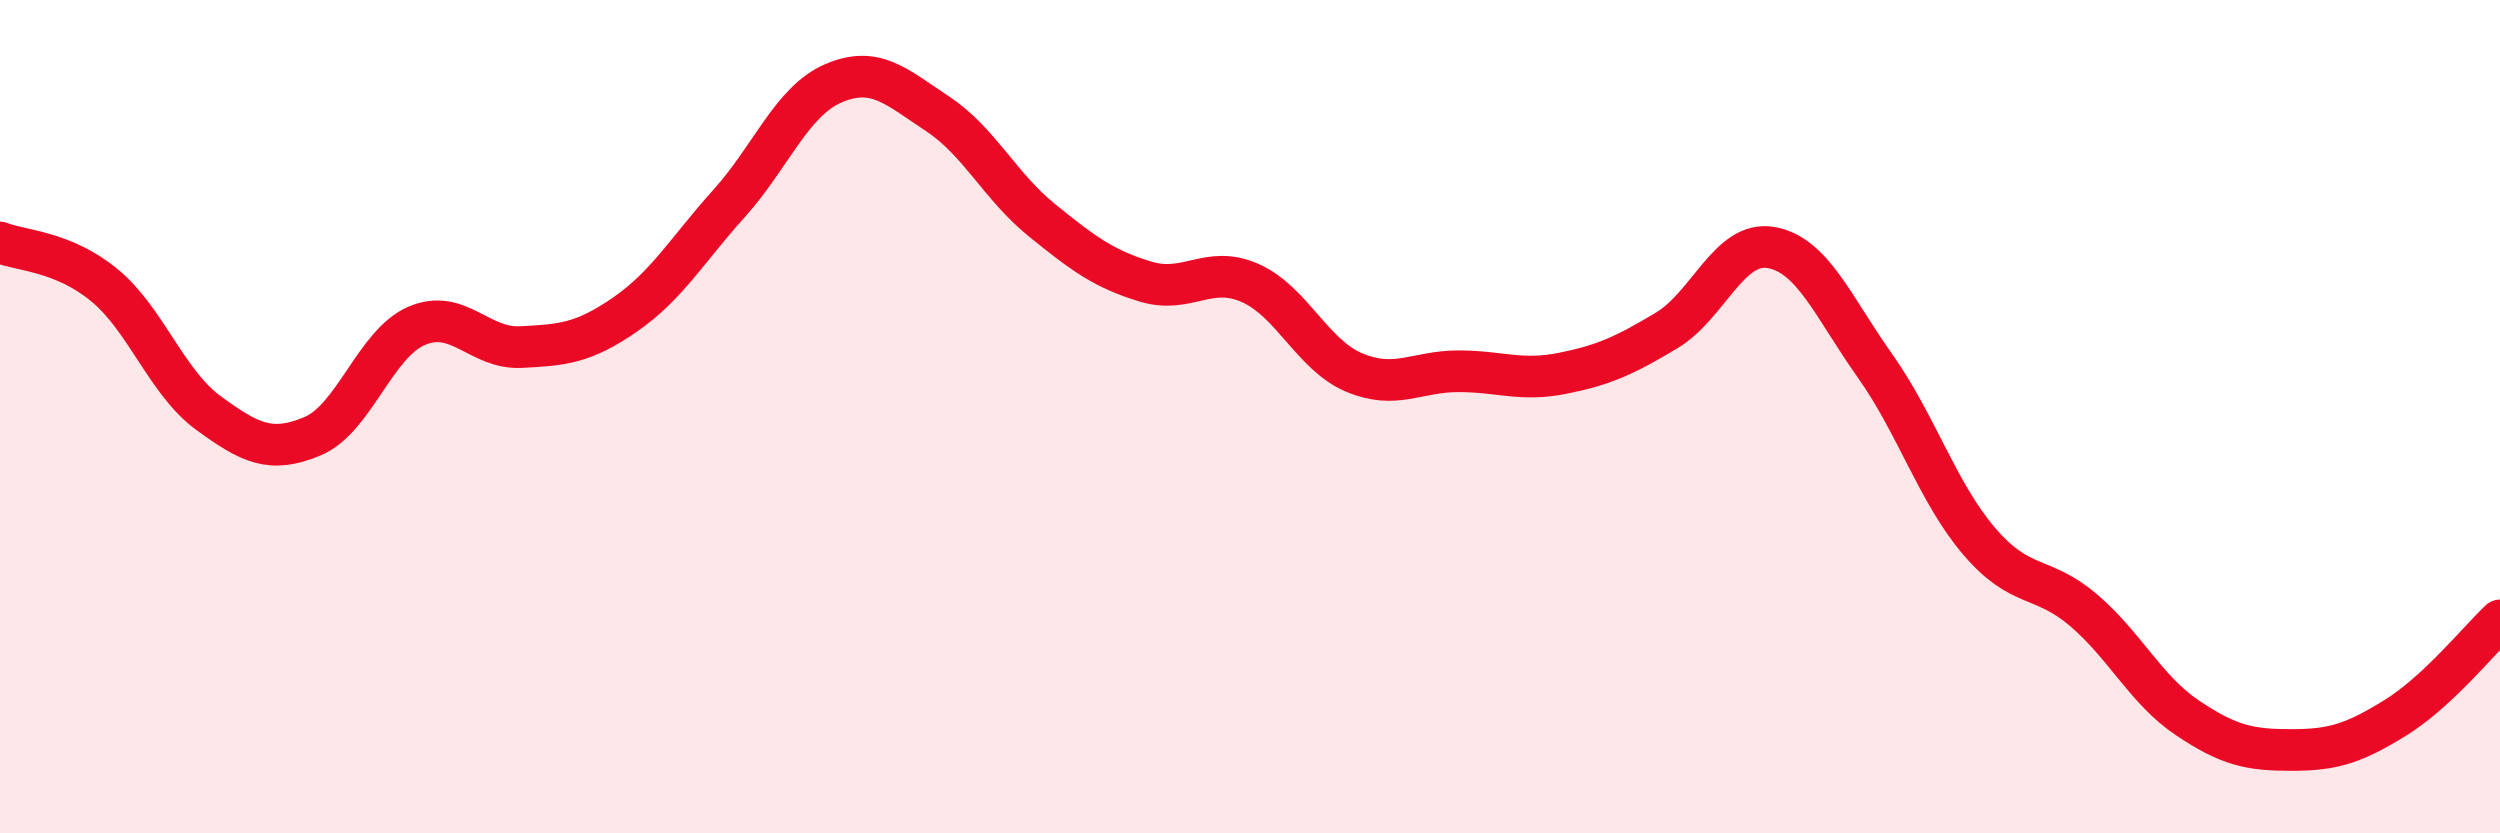
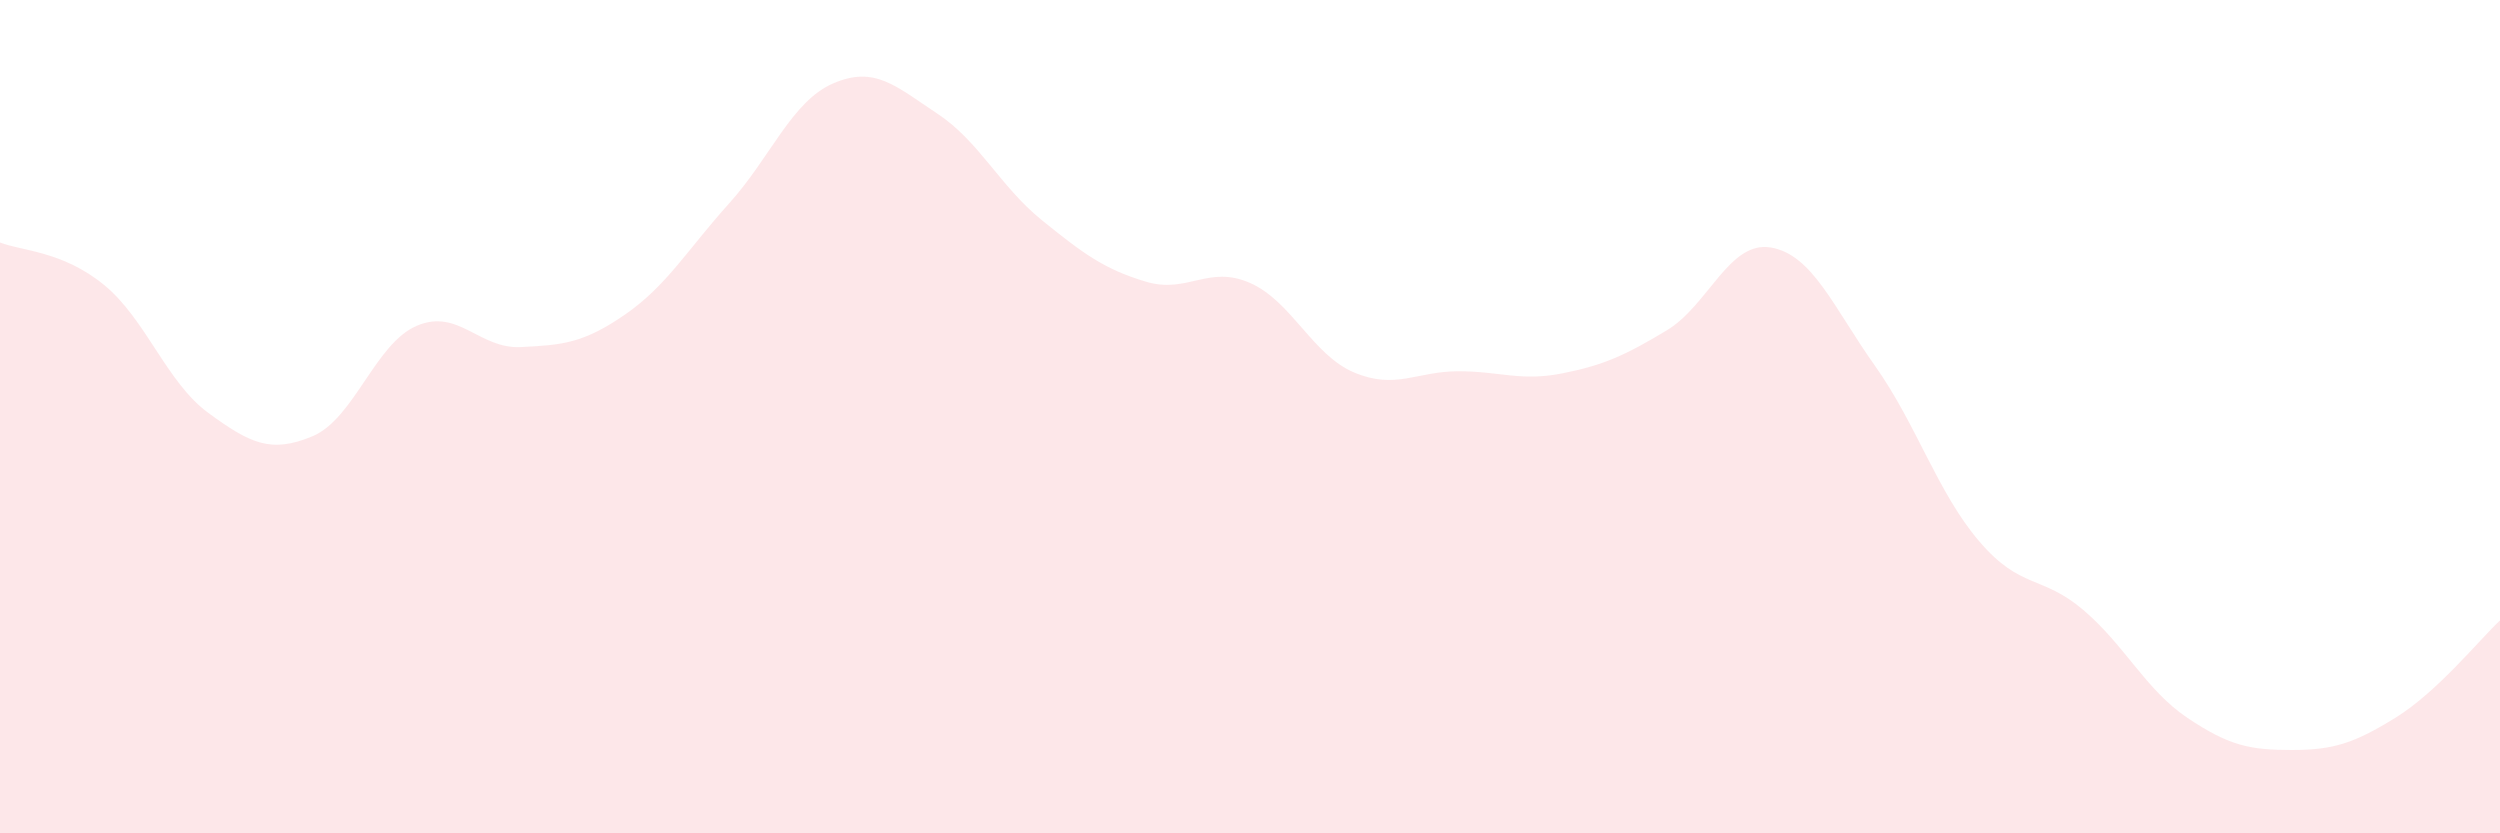
<svg xmlns="http://www.w3.org/2000/svg" width="60" height="20" viewBox="0 0 60 20">
-   <path d="M 0,5.82 C 0.5,6.02 1.5,6.02 2.5,6.84 C 3.5,7.66 4,9.18 5,9.91 C 6,10.64 6.5,10.89 7.5,10.47 C 8.5,10.05 9,8.25 10,7.82 C 11,7.39 11.5,8.38 12.5,8.33 C 13.5,8.28 14,8.24 15,7.55 C 16,6.86 16.5,5.99 17.5,4.88 C 18.5,3.77 19,2.43 20,2 C 21,1.57 21.5,2.07 22.5,2.73 C 23.5,3.39 24,4.47 25,5.28 C 26,6.09 26.5,6.46 27.5,6.76 C 28.5,7.06 29,6.35 30,6.79 C 31,7.23 31.5,8.52 32.5,8.94 C 33.5,9.36 34,8.91 35,8.91 C 36,8.91 36.5,9.16 37.5,8.96 C 38.5,8.76 39,8.53 40,7.93 C 41,7.33 41.5,5.77 42.5,5.94 C 43.5,6.11 44,7.37 45,8.78 C 46,10.19 46.5,11.82 47.5,12.99 C 48.5,14.16 49,13.79 50,14.64 C 51,15.49 51.5,16.56 52.5,17.23 C 53.5,17.9 54,18 55,18 C 56,18 56.5,17.84 57.5,17.22 C 58.5,16.6 59.5,15.36 60,14.89L60 20L0 20Z" fill="#EB0A25" opacity="0.1" stroke-linecap="round" stroke-linejoin="round" />
-   <path d="M 0,5.82 C 0.5,6.02 1.5,6.02 2.5,6.84 C 3.5,7.66 4,9.18 5,9.91 C 6,10.64 6.5,10.89 7.5,10.47 C 8.5,10.05 9,8.25 10,7.82 C 11,7.39 11.5,8.38 12.5,8.33 C 13.5,8.28 14,8.24 15,7.55 C 16,6.86 16.5,5.99 17.5,4.88 C 18.5,3.77 19,2.43 20,2 C 21,1.57 21.5,2.07 22.5,2.73 C 23.5,3.39 24,4.47 25,5.28 C 26,6.09 26.5,6.46 27.5,6.76 C 28.5,7.06 29,6.35 30,6.79 C 31,7.23 31.5,8.52 32.5,8.94 C 33.5,9.36 34,8.91 35,8.91 C 36,8.91 36.5,9.16 37.5,8.96 C 38.5,8.76 39,8.53 40,7.93 C 41,7.33 41.5,5.77 42.5,5.94 C 43.5,6.11 44,7.37 45,8.78 C 46,10.19 46.5,11.82 47.5,12.99 C 48.5,14.16 49,13.79 50,14.64 C 51,15.49 51.5,16.56 52.5,17.23 C 53.5,17.9 54,18 55,18 C 56,18 56.5,17.84 57.5,17.22 C 58.5,16.6 59.5,15.36 60,14.89" stroke="#EB0A25" stroke-width="1" fill="none" stroke-linecap="round" stroke-linejoin="round" />
+   <path d="M 0,5.82 C 0.5,6.02 1.5,6.02 2.5,6.84 C 3.5,7.66 4,9.18 5,9.91 C 6,10.64 6.5,10.89 7.5,10.47 C 8.5,10.05 9,8.25 10,7.82 C 11,7.39 11.5,8.38 12.5,8.33 C 13.5,8.28 14,8.24 15,7.55 C 16,6.86 16.5,5.99 17.5,4.88 C 18.5,3.77 19,2.43 20,2 C 21,1.57 21.5,2.07 22.5,2.73 C 23.5,3.39 24,4.47 25,5.28 C 26,6.09 26.5,6.46 27.5,6.76 C 28.5,7.06 29,6.35 30,6.79 C 31,7.23 31.5,8.52 32.5,8.94 C 33.5,9.36 34,8.91 35,8.91 C 36,8.91 36.5,9.16 37.5,8.96 C 38.5,8.76 39,8.53 40,7.93 C 41,7.33 41.5,5.77 42.5,5.94 C 43.5,6.11 44,7.37 45,8.78 C 46,10.19 46.5,11.82 47.5,12.99 C 48.5,14.16 49,13.79 50,14.64 C 51,15.49 51.5,16.56 52.5,17.23 C 53.5,17.9 54,18 55,18 C 56,18 56.5,17.84 57.5,17.22 C 58.5,16.6 59.5,15.36 60,14.89L60 20L0 20" fill="#EB0A25" opacity="0.1" stroke-linecap="round" stroke-linejoin="round" />
</svg>